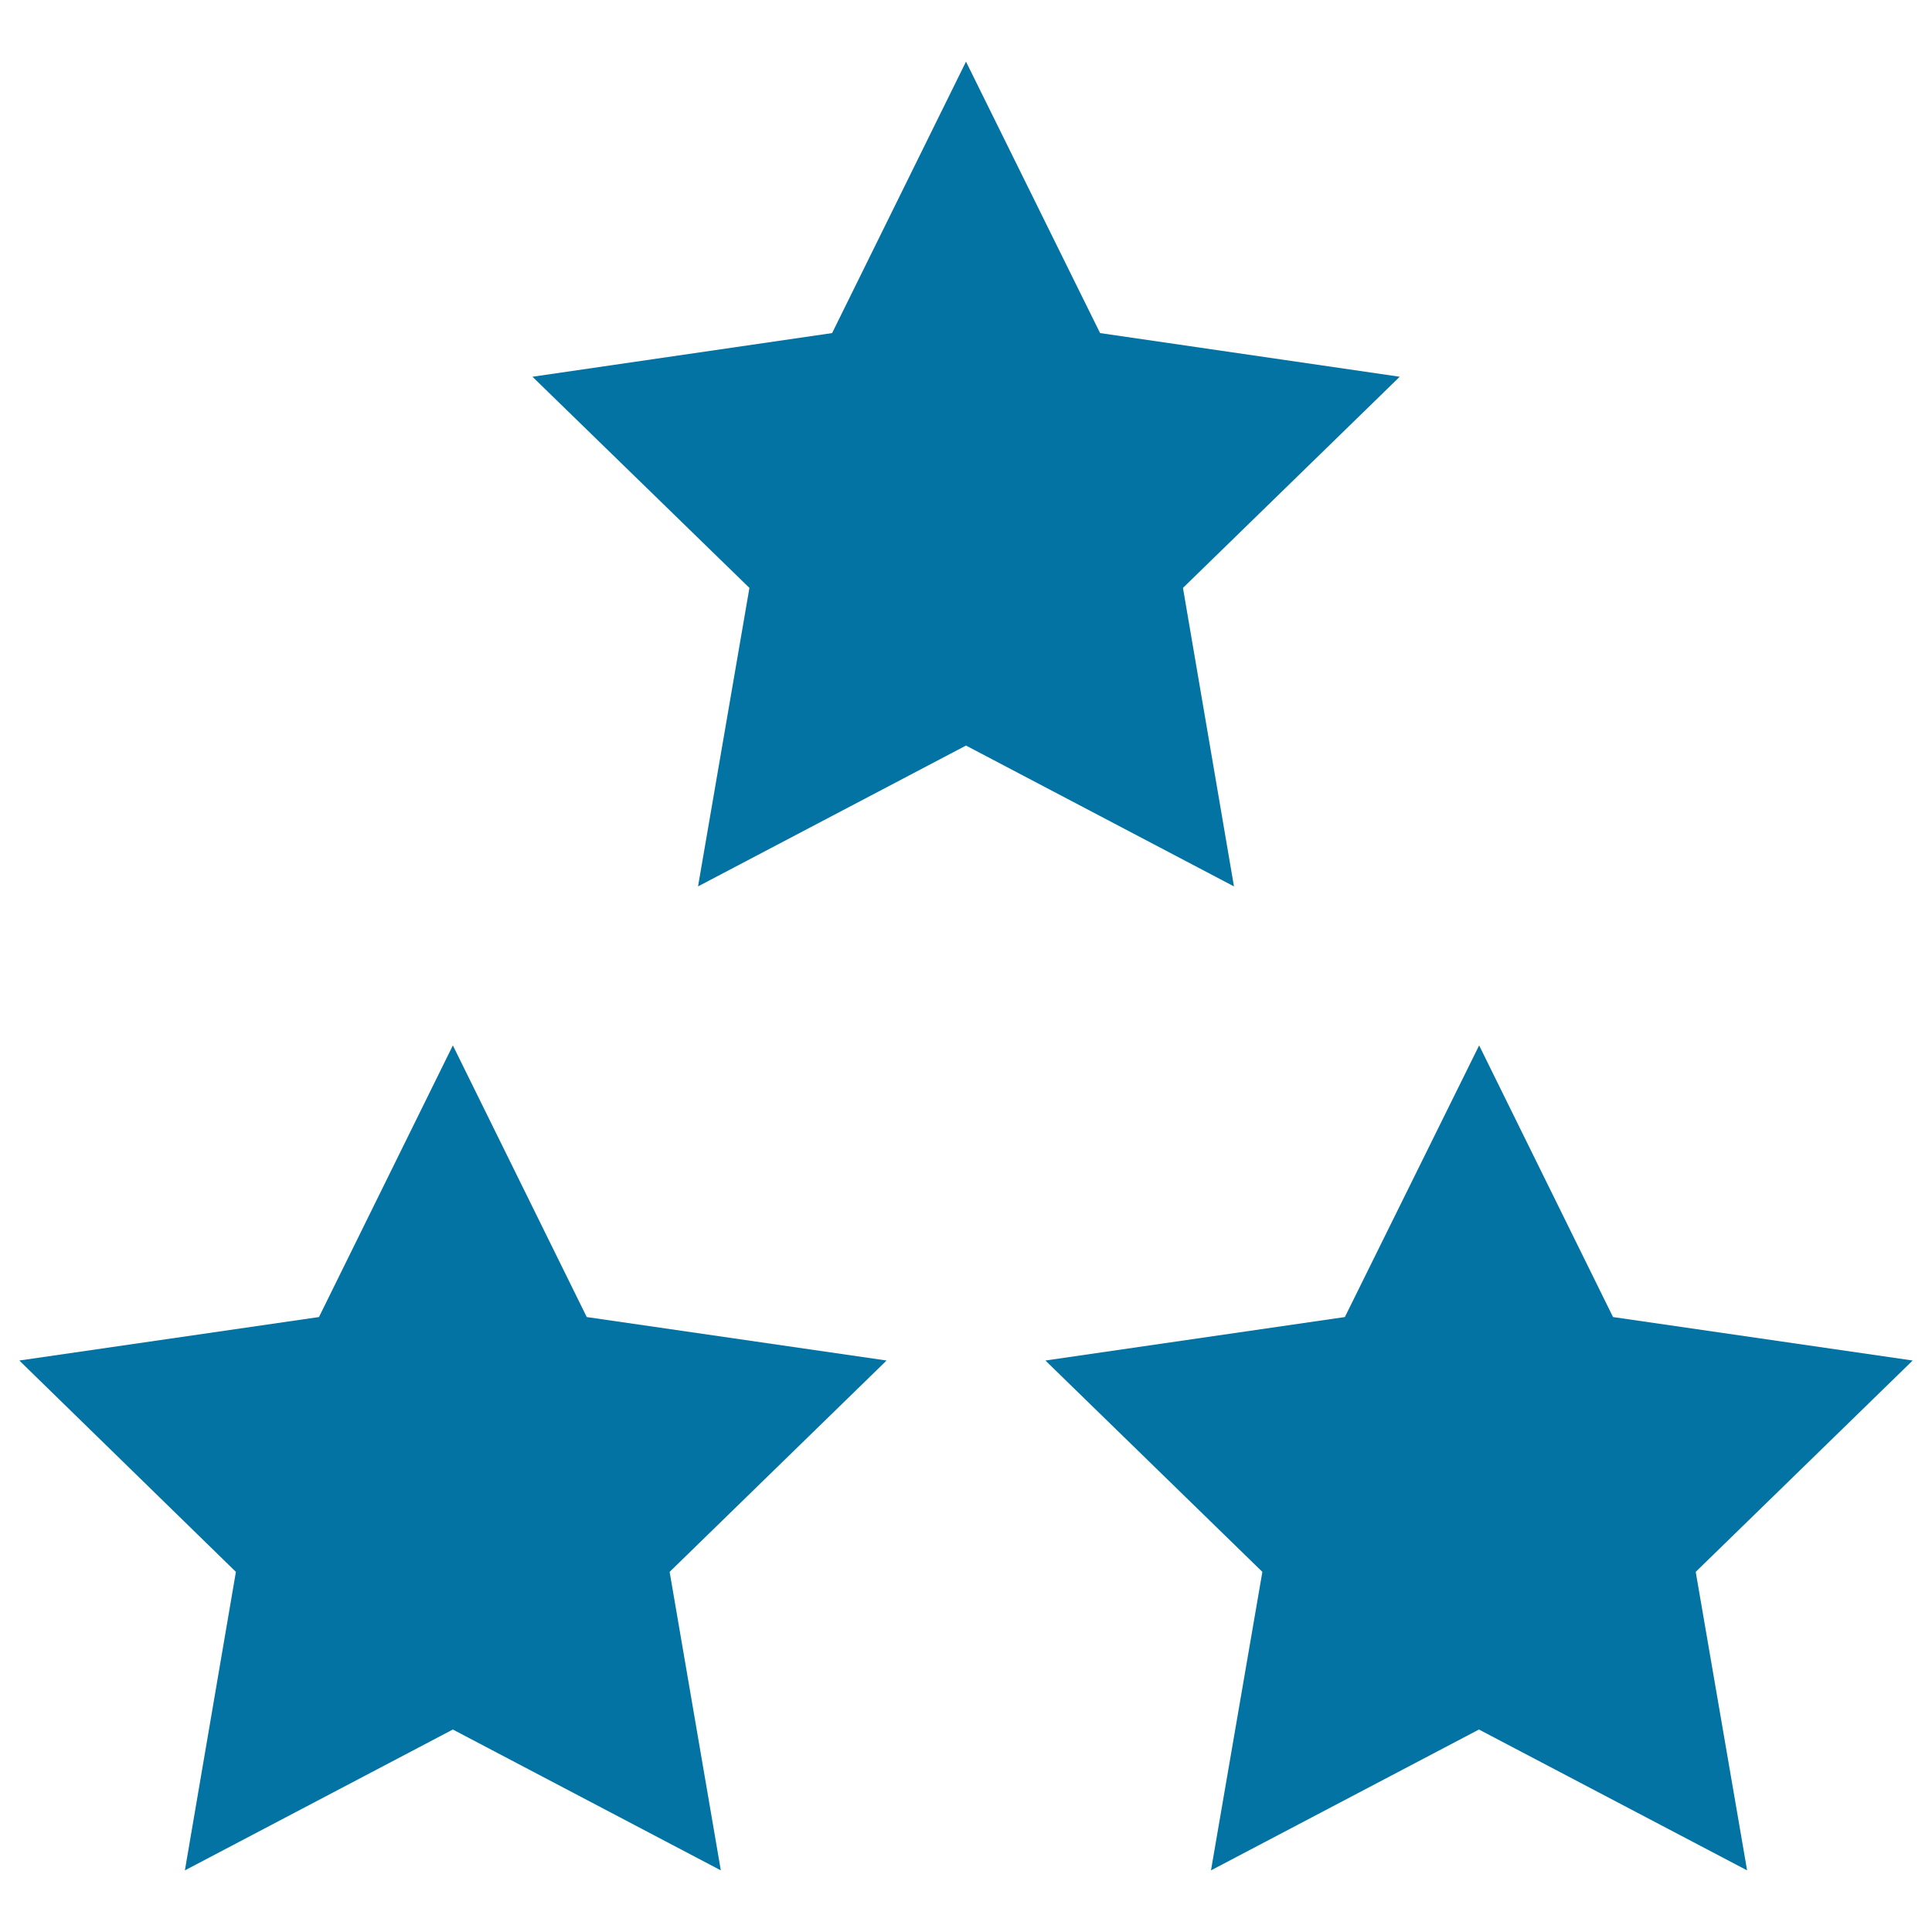
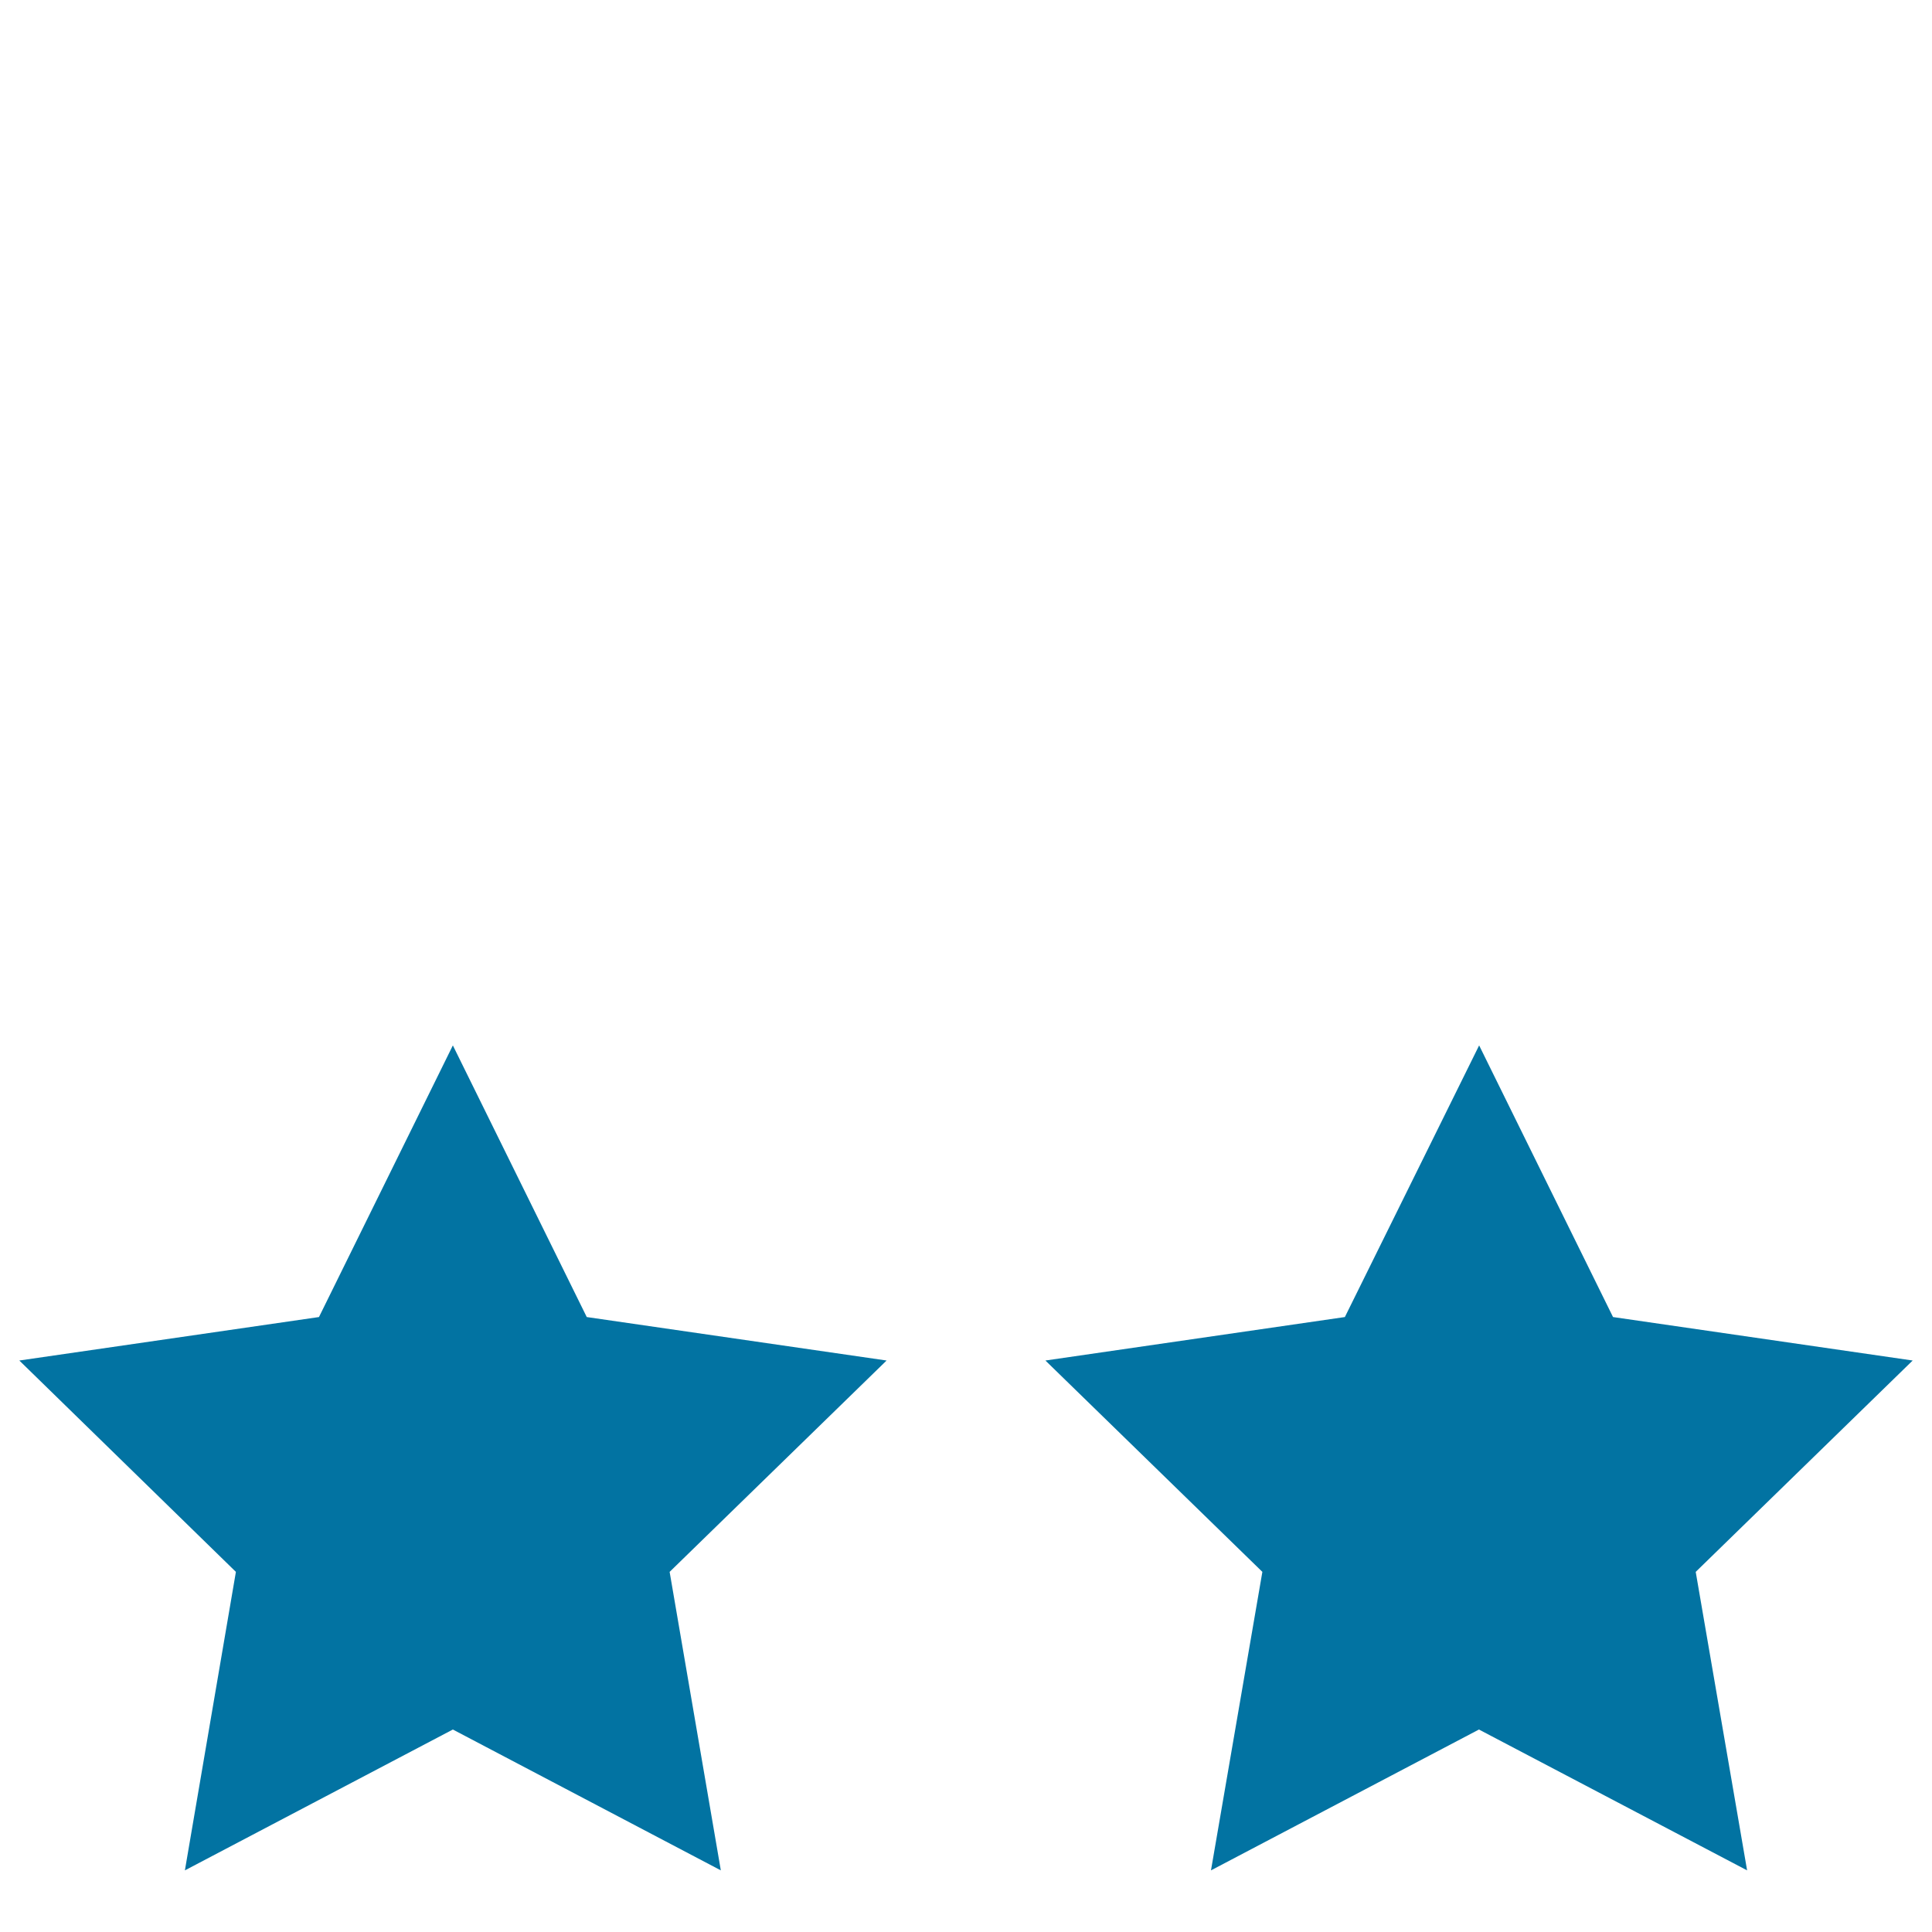
<svg xmlns="http://www.w3.org/2000/svg" viewBox="0 0 1000 1000" style="fill:#0273a2">
  <title>Reputation Management SVG icon</title>
  <g>
    <g>
      <g>
-         <polygon points="612.3,304.3 724.5,195 569.4,172.4 500,31.9 430.7,172.4 275.6,195 387.9,304.3 361.3,458.8 500,385.9 638.7,458.8 " />
        <polygon points="303.7,681.7 234.4,541.1 165.1,681.7 10,704.2 122.1,813.6 95.7,968.1 234.4,895.2 373.1,968.1 346.6,813.6 458.9,704.2 " />
        <polygon points="990,704.2 834.9,681.7 765.6,541.1 696.1,681.7 541.1,704.2 653.4,813.6 626.8,968.1 765.5,895.2 904.3,968.1 877.7,813.6 " />
      </g>
    </g>
  </g>
</svg>